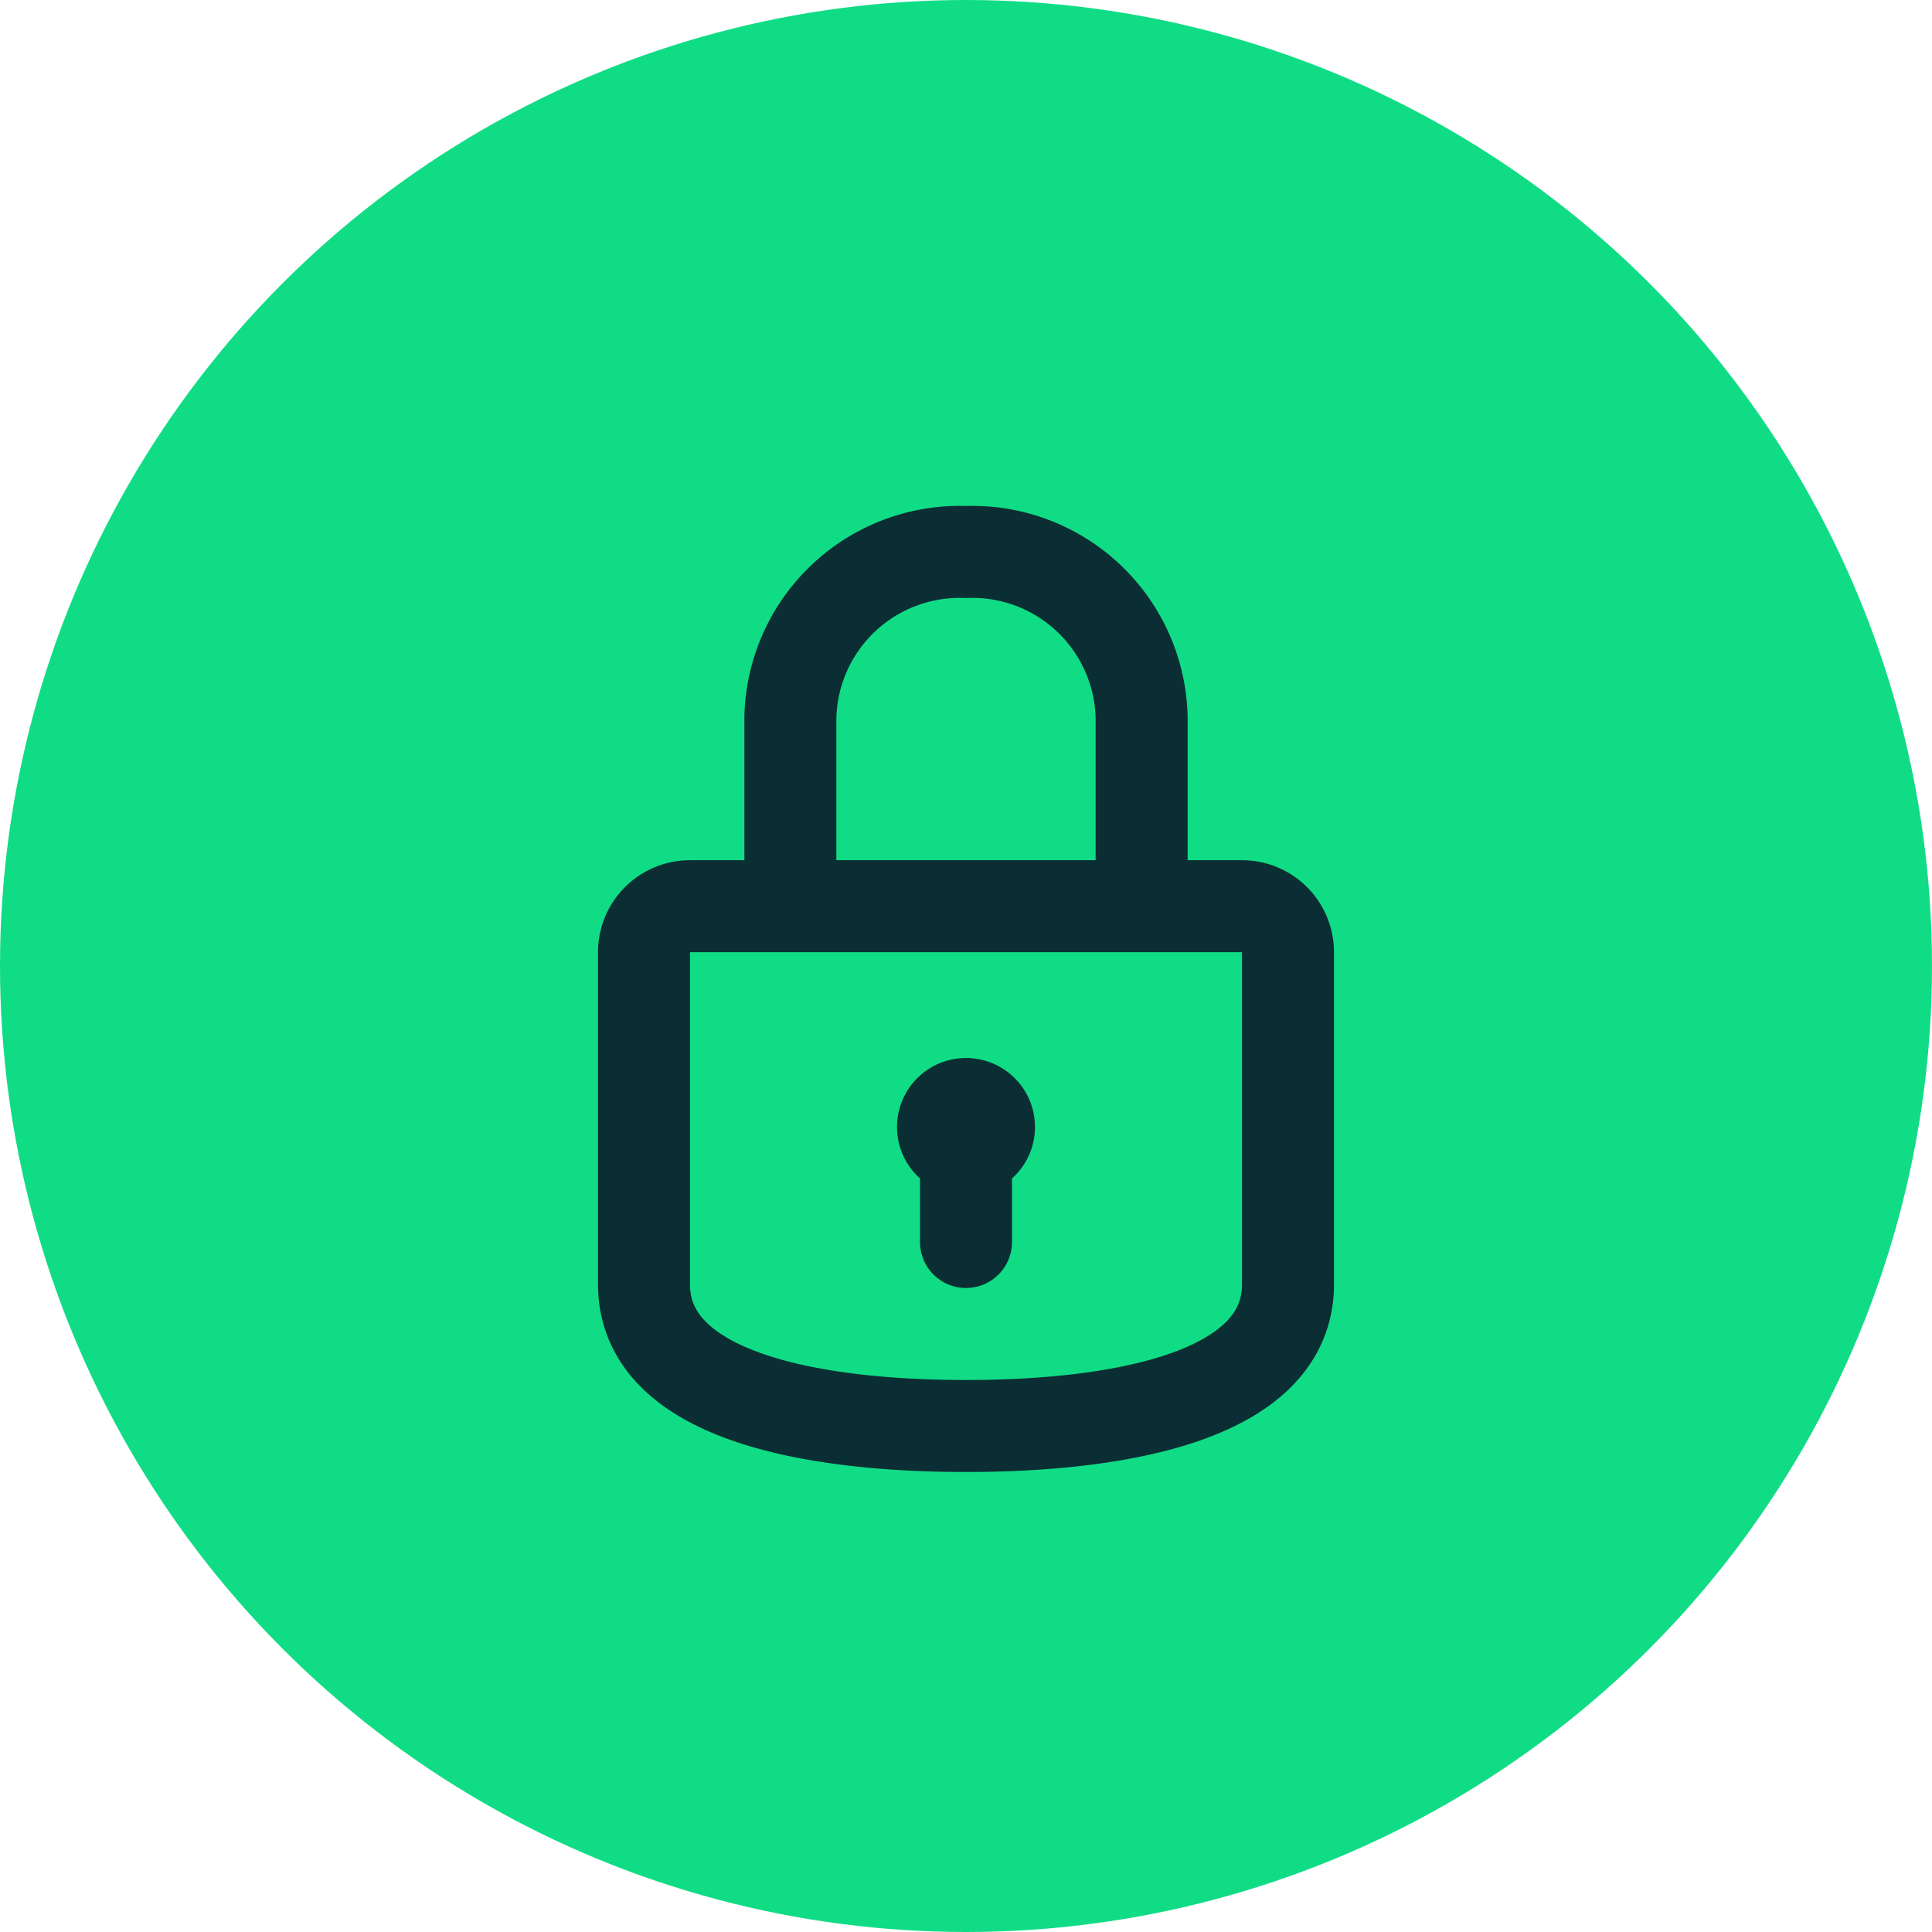
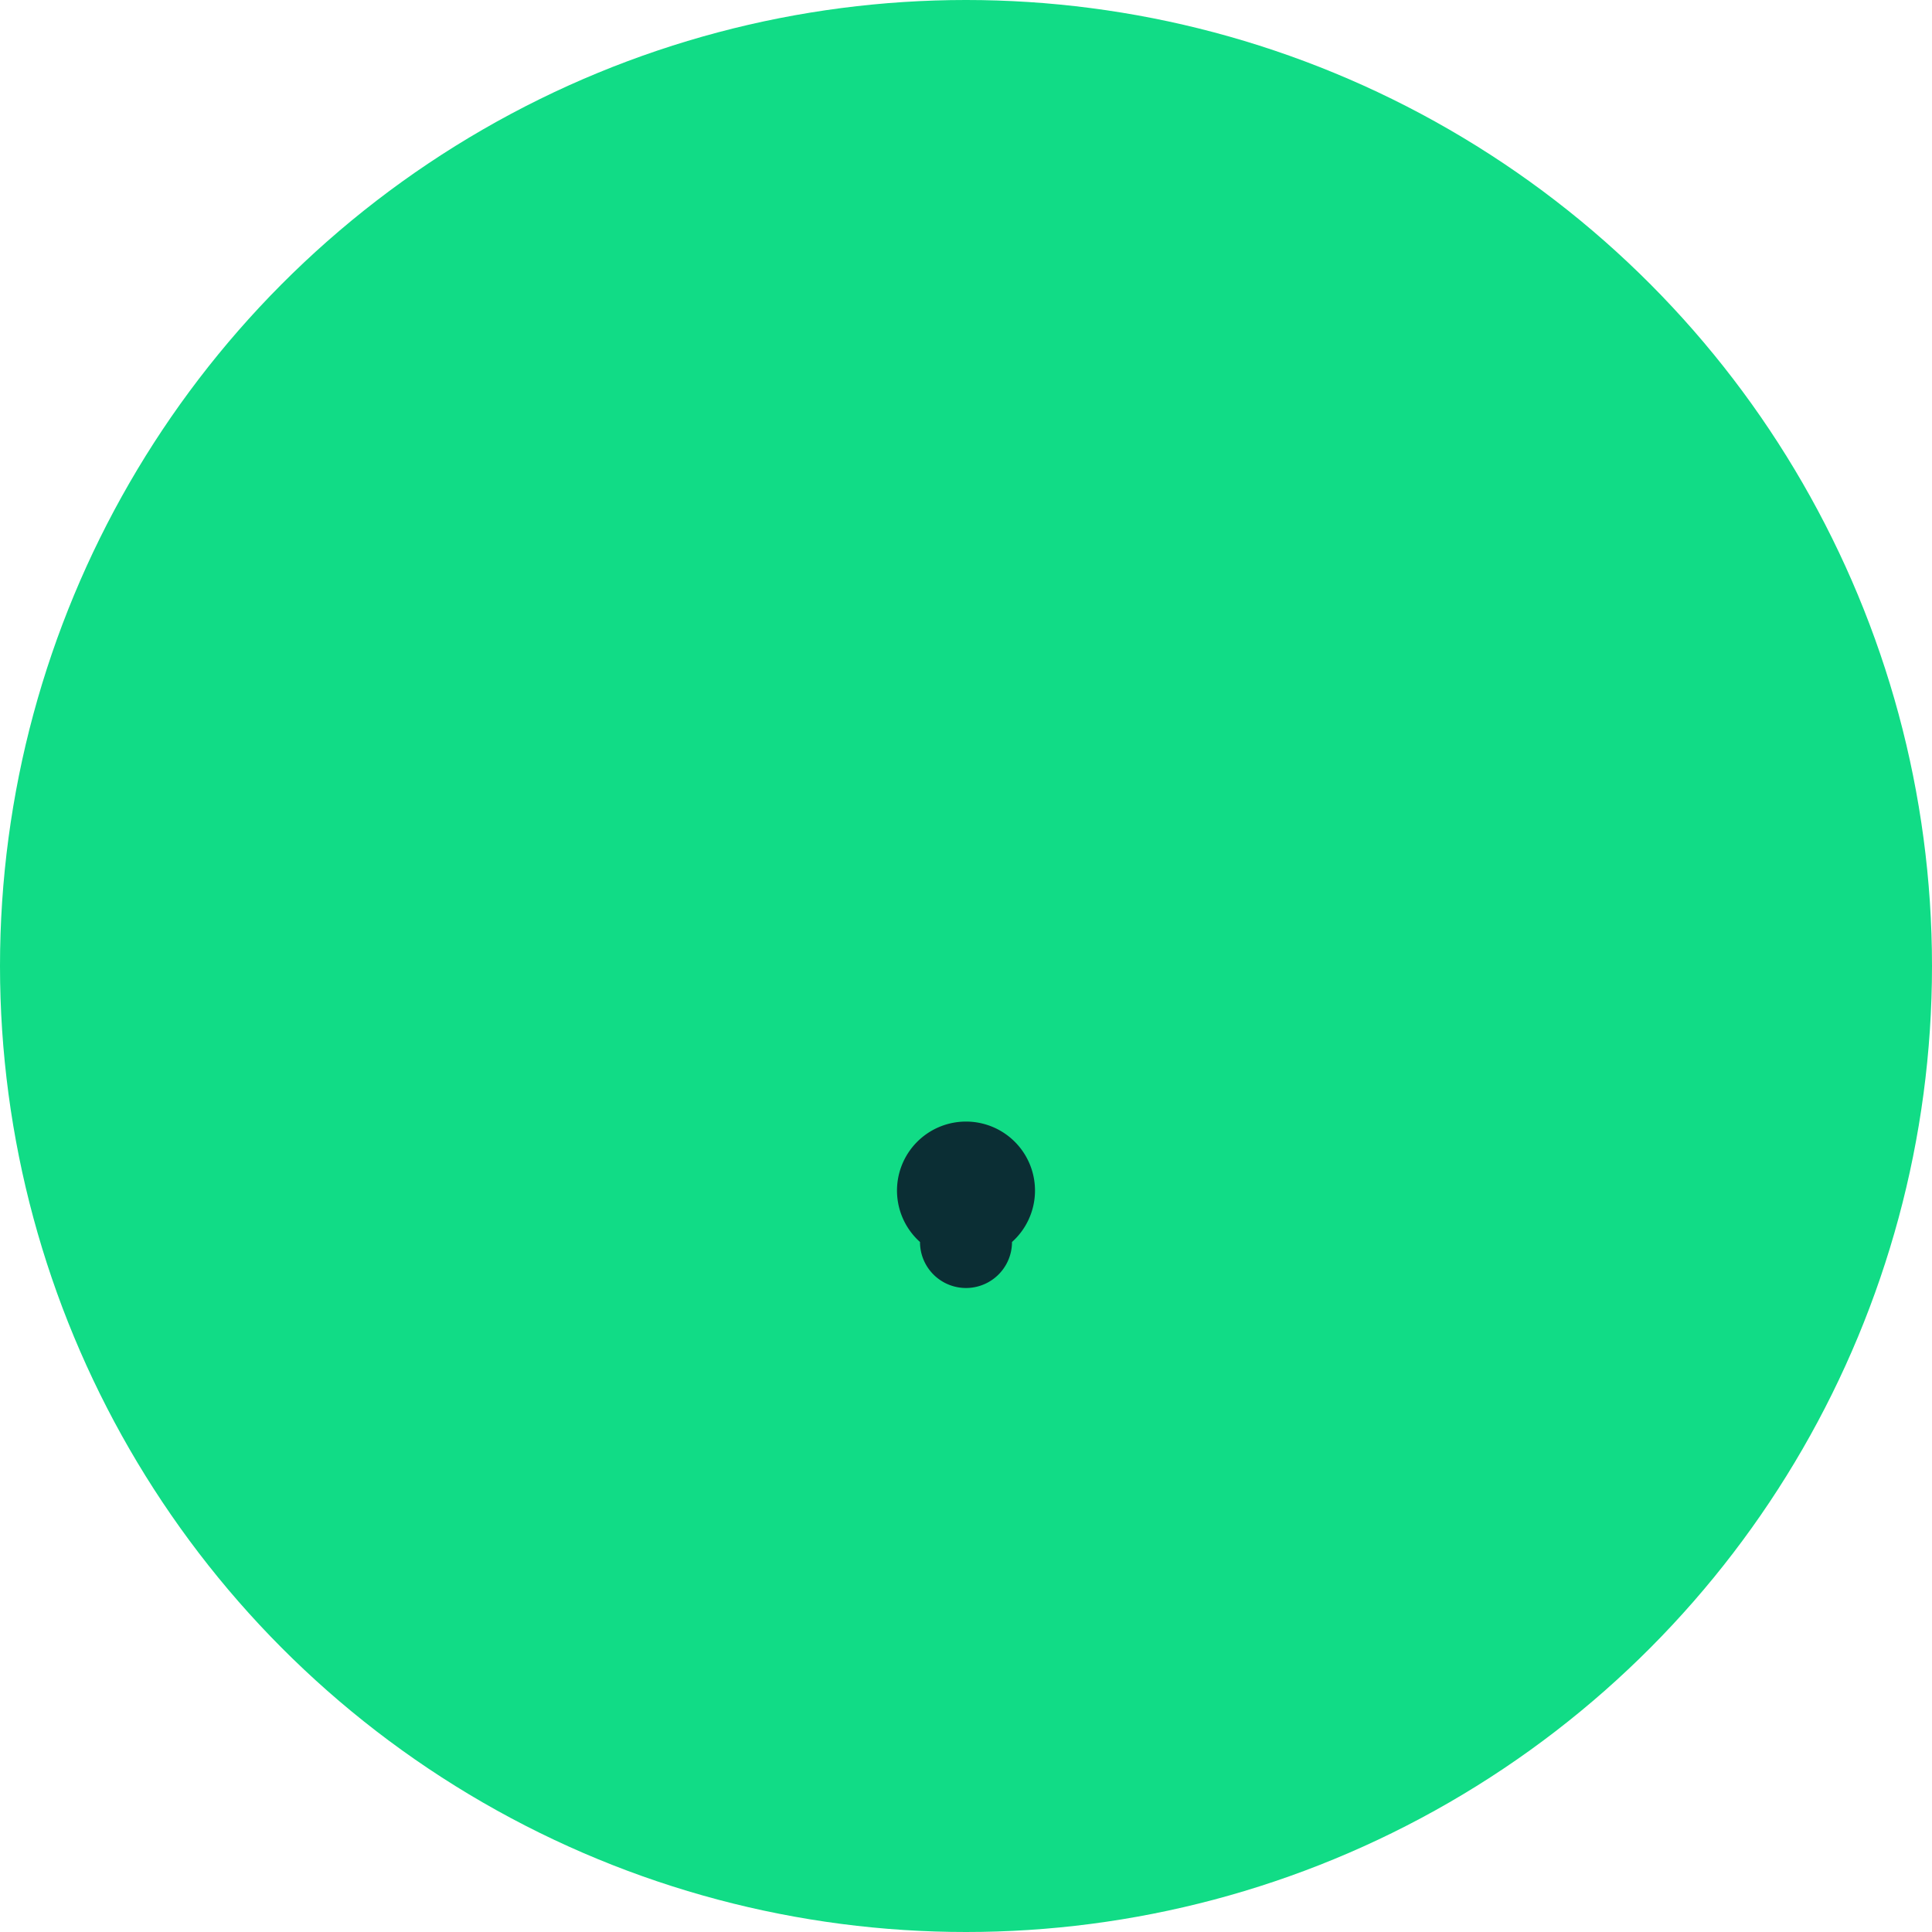
<svg xmlns="http://www.w3.org/2000/svg" width="42" height="42" viewBox="0 0 42 42">
  <g id="cadeado" transform="translate(-320 -604)">
    <circle id="Circle" cx="21" cy="21" r="21" transform="translate(320 604)" fill="#11dc86" />
    <g id="padlock-outlined-svgrepo-com_1_" data-name="padlock-outlined-svgrepo-com (1)" transform="translate(329 613)">
-       <path id="Caminho_146" data-name="Caminho 146" d="M8.182,10.7H6a1,1,0,0,0-1,1c0,1.648,0,4.976,0,7.218C5,21.432,8.886,22,12,22s7-.568,7-3.081V11.7a1,1,0,0,0-1-1H15.818m-7.636,0s0-2.568,0-4.108A3.682,3.682,0,0,1,12,3a3.682,3.682,0,0,1,3.818,3.595V10.7m-7.636,0h7.636" fill="none" stroke="#0b2e34" stroke-linecap="round" stroke-linejoin="round" stroke-width="2" />
-       <path id="Caminho_147" data-name="Caminho 147" d="M13,16.618V18a1,1,0,0,1-2,0V16.618a1.5,1.5,0,1,1,2,0Z" fill="#0b2e34" fill-rule="evenodd" />
+       <path id="Caminho_147" data-name="Caminho 147" d="M13,16.618V18a1,1,0,0,1-2,0a1.5,1.5,0,1,1,2,0Z" fill="#0b2e34" fill-rule="evenodd" />
    </g>
  </g>
</svg>